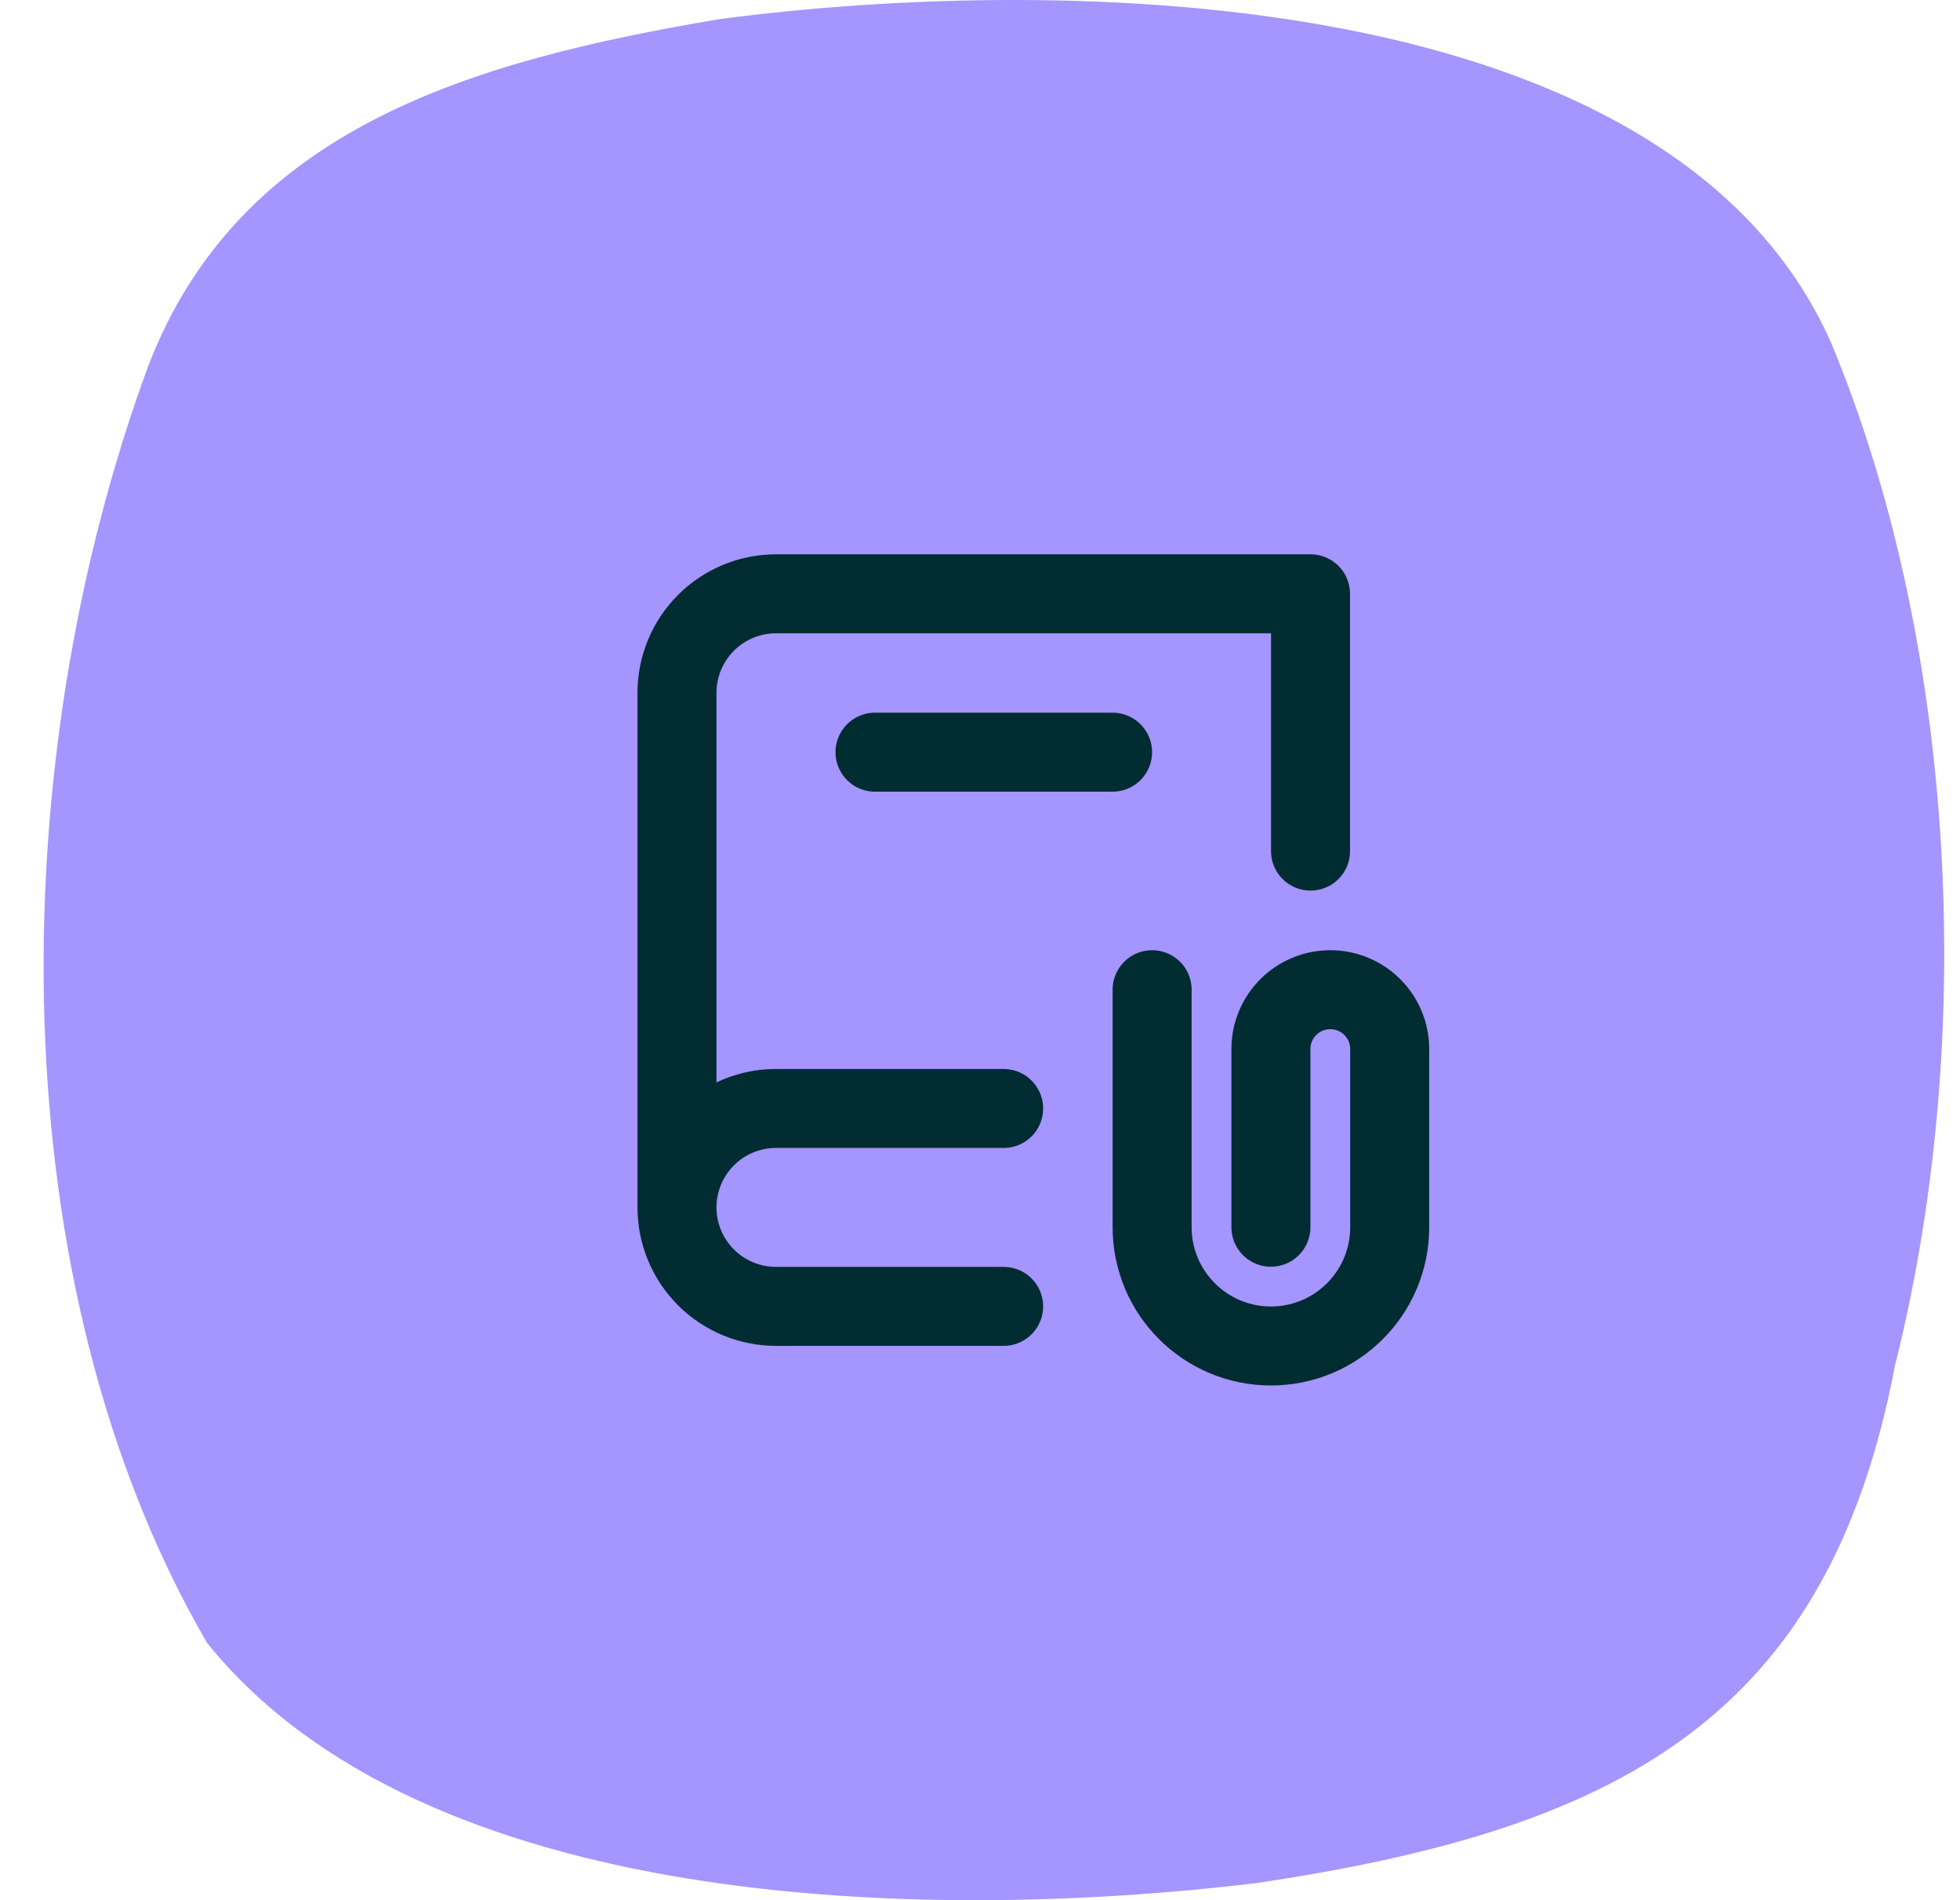
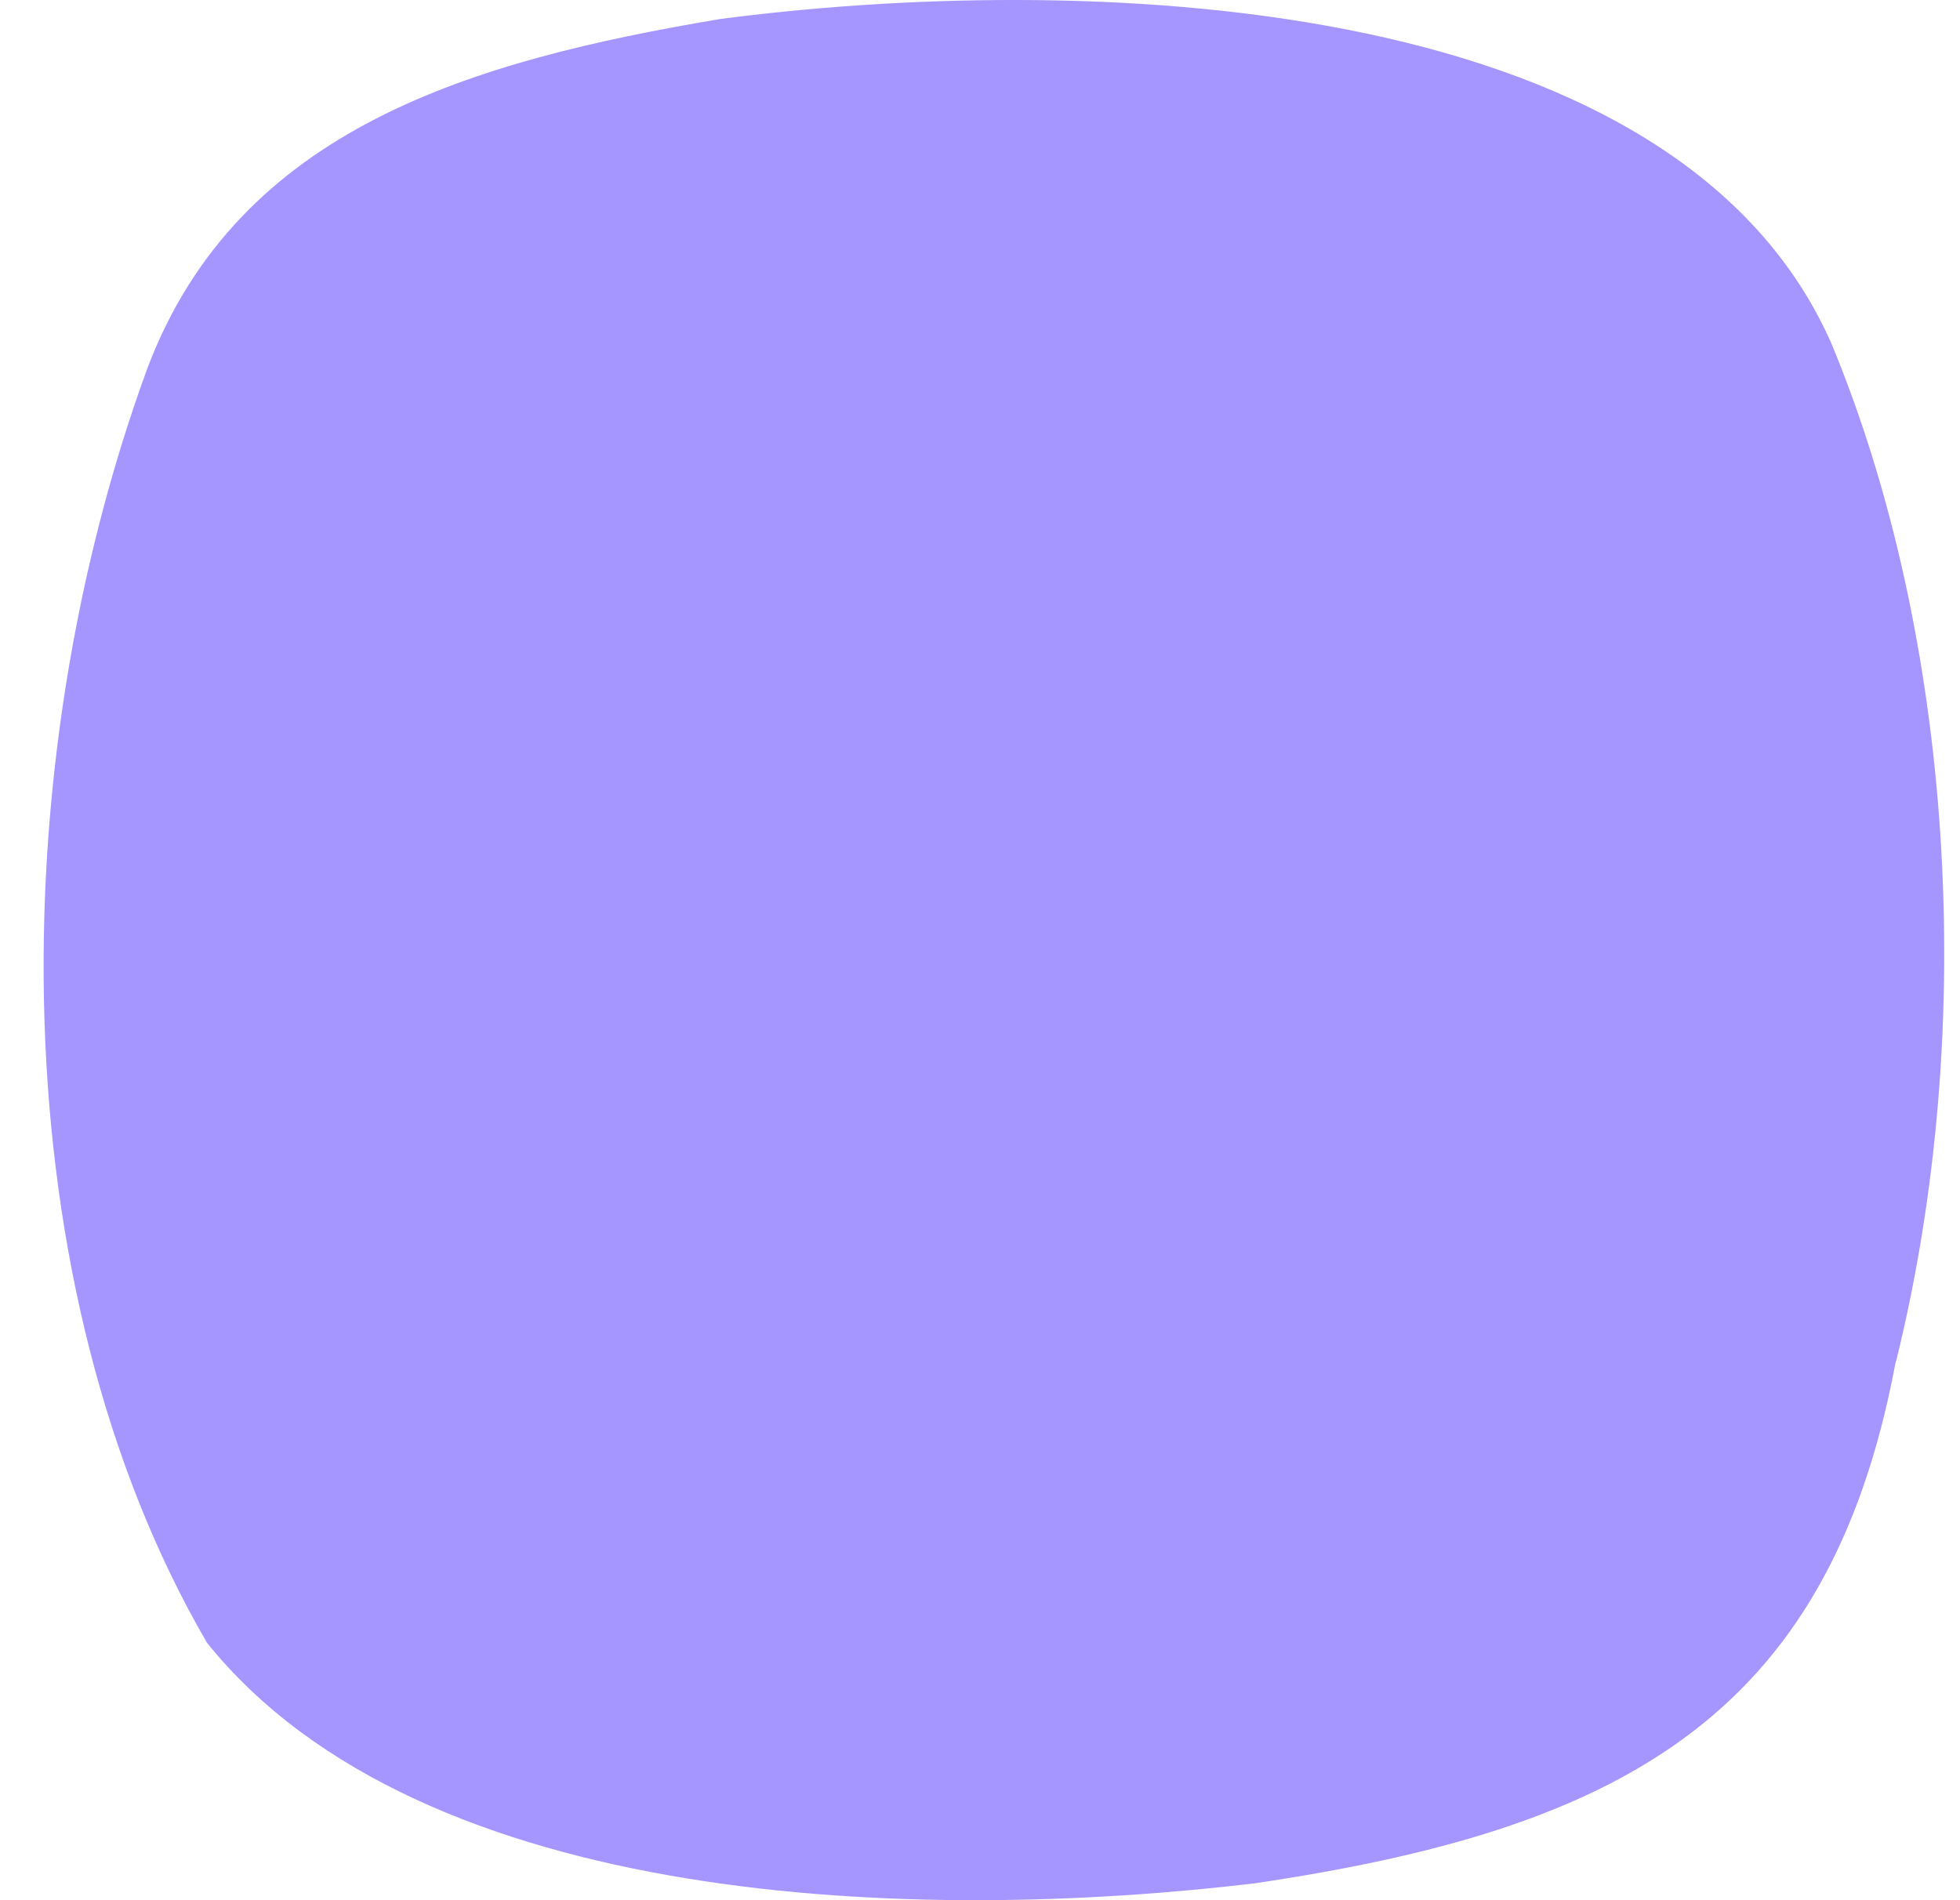
<svg xmlns="http://www.w3.org/2000/svg" width="33" height="32" viewBox="0 0 33 32" fill="none">
  <path d="M31.926 22.915C33.324 17.26 32.878 10.687 30.827 5.766C28.147 -0.263 17.973 -0.446 12.126 0.32C7.952 1.023 4.031 2.154 2.492 6.173C0.009 12.936 -0.003 21.668 3.485 27.665C7.109 32.172 15.506 32.387 21.124 31.716C27.203 30.816 30.779 28.975 31.909 22.976L31.924 22.915H31.926Z" fill="#A595FF" />
  <g clip-path="url(#clip0_1987_9647)">
    <g clip-path="url(#clip1_1987_9647)">
-       <path d="M11.398 20.333C11.398 19.891 11.574 19.467 11.887 19.155C12.199 18.842 12.623 18.667 13.065 18.667H16.898M11.398 20.333C11.398 20.775 11.574 21.199 11.887 21.512C12.199 21.824 12.623 22 13.065 22H16.898M11.398 20.333V11.667C11.398 11.225 11.574 10.801 11.887 10.488C12.199 10.176 12.623 10 13.065 10H22.065V14.333M18.732 12.667H14.732M21.398 20.667V17.667C21.398 17.114 21.846 16.667 22.398 16.667C22.951 16.667 23.398 17.114 23.398 17.667V20.667C23.398 21.771 22.503 22.667 21.398 22.667C20.294 22.667 19.398 21.771 19.398 20.667V16.667" stroke="#012C32" stroke-width="1.33" stroke-linecap="round" stroke-linejoin="round" />
-     </g>
+       </g>
  </g>
  <defs>
    <clipPath id="clip0_1987_9647">
      <rect width="16" height="16" fill="white" transform="translate(8.734 8)" />
    </clipPath>
    <clipPath id="clip1_1987_9647">
      <rect width="16" height="16" fill="white" transform="translate(8.734 8)" />
    </clipPath>
  </defs>
</svg>